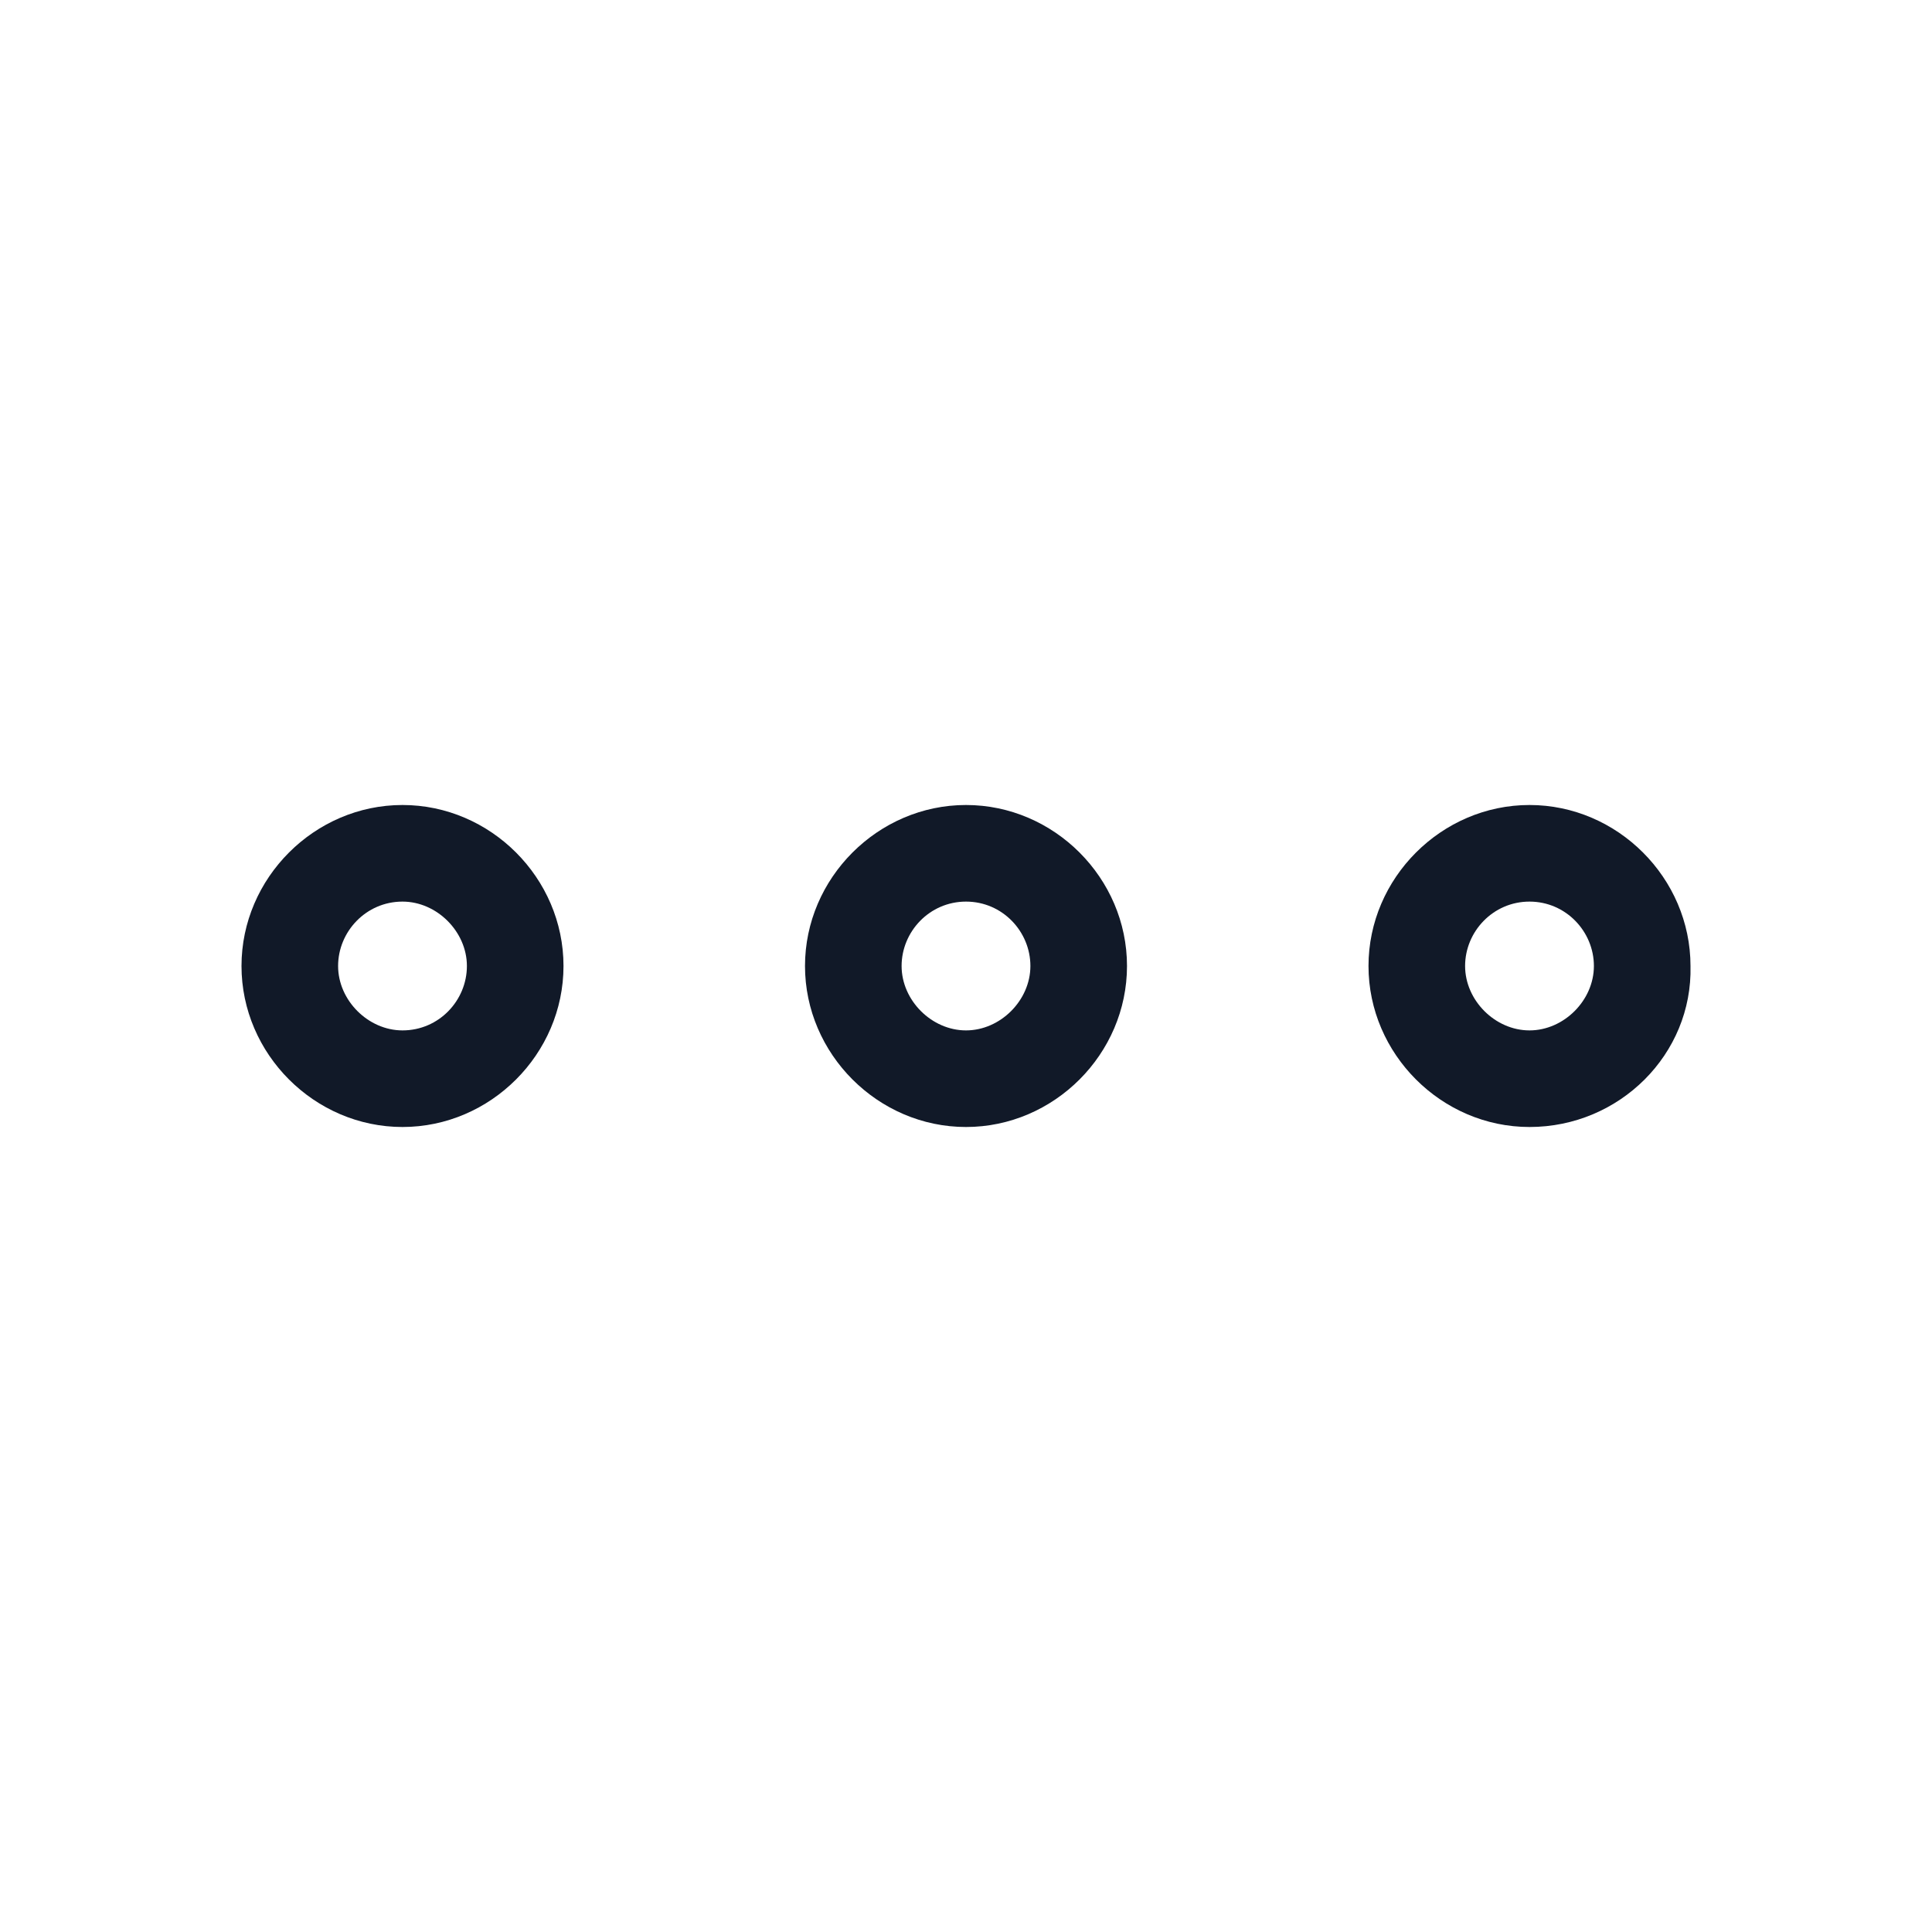
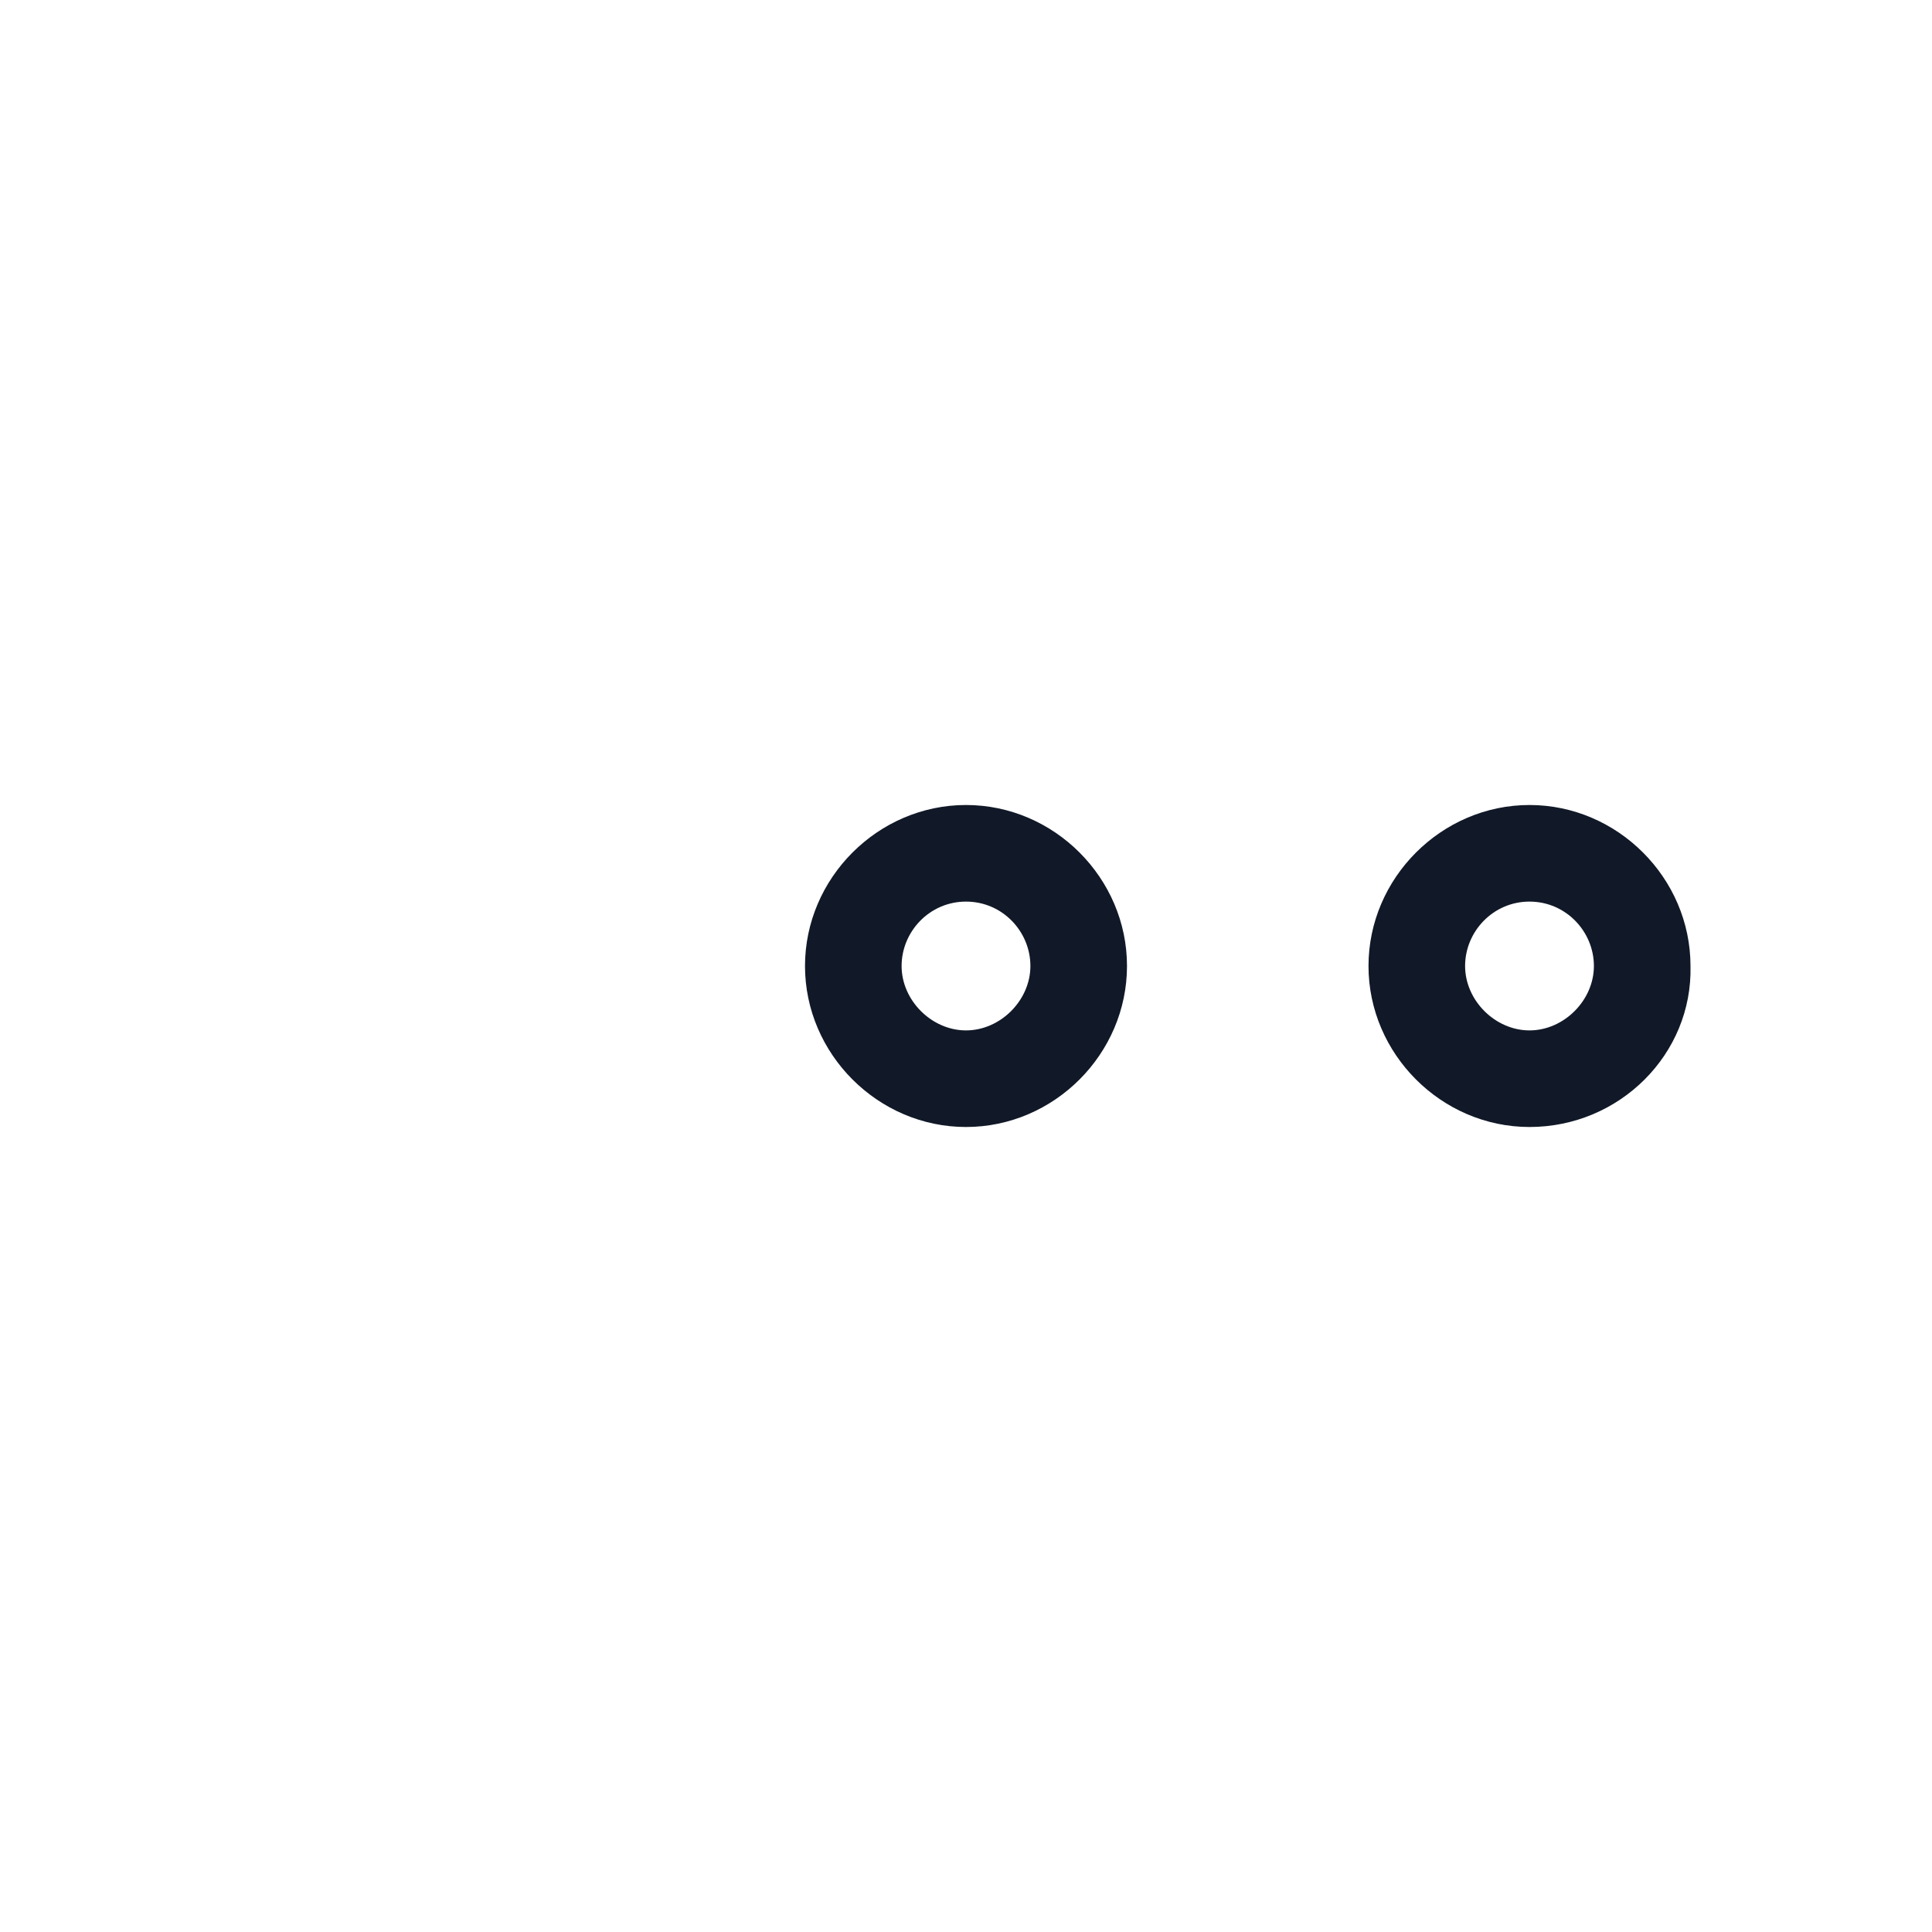
<svg xmlns="http://www.w3.org/2000/svg" width="24" height="24" viewBox="0 0 24 24" fill="none">
  <path d="M12 14C10.907 14 10 13.093 10 12C10 10.907 10.907 10 12 10C13.094 10 14 10.907 14 12C14 13.093 13.094 14 12 14ZM12 11.2C11.547 11.2 11.2 11.573 11.2 12C11.2 12.427 11.573 12.8 12 12.8C12.427 12.8 12.8 12.427 12.8 12C12.8 11.573 12.454 11.2 12 11.2Z" fill="#111928" />
  <path d="M19 14C17.907 14 17 13.093 17 12C17 10.907 17.907 10 19 10C20.093 10 21 10.907 21 12C21.027 13.093 20.12 14 19 14ZM19 11.2C18.547 11.2 18.2 11.573 18.2 12C18.2 12.427 18.573 12.8 19 12.8C19.427 12.8 19.8 12.427 19.8 12C19.8 11.573 19.453 11.2 19 11.2Z" fill="#111928" />
-   <path d="M5 14C3.907 14 3 13.093 3 12C3 10.907 3.907 10 5 10C6.094 10 7 10.907 7 12C7 13.093 6.094 14 5 14ZM5 11.2C4.547 11.2 4.2 11.573 4.2 12C4.2 12.427 4.574 12.8 5 12.8C5.454 12.8 5.8 12.427 5.8 12C5.8 11.573 5.427 11.2 5 11.2Z" fill="#111928" />
</svg>